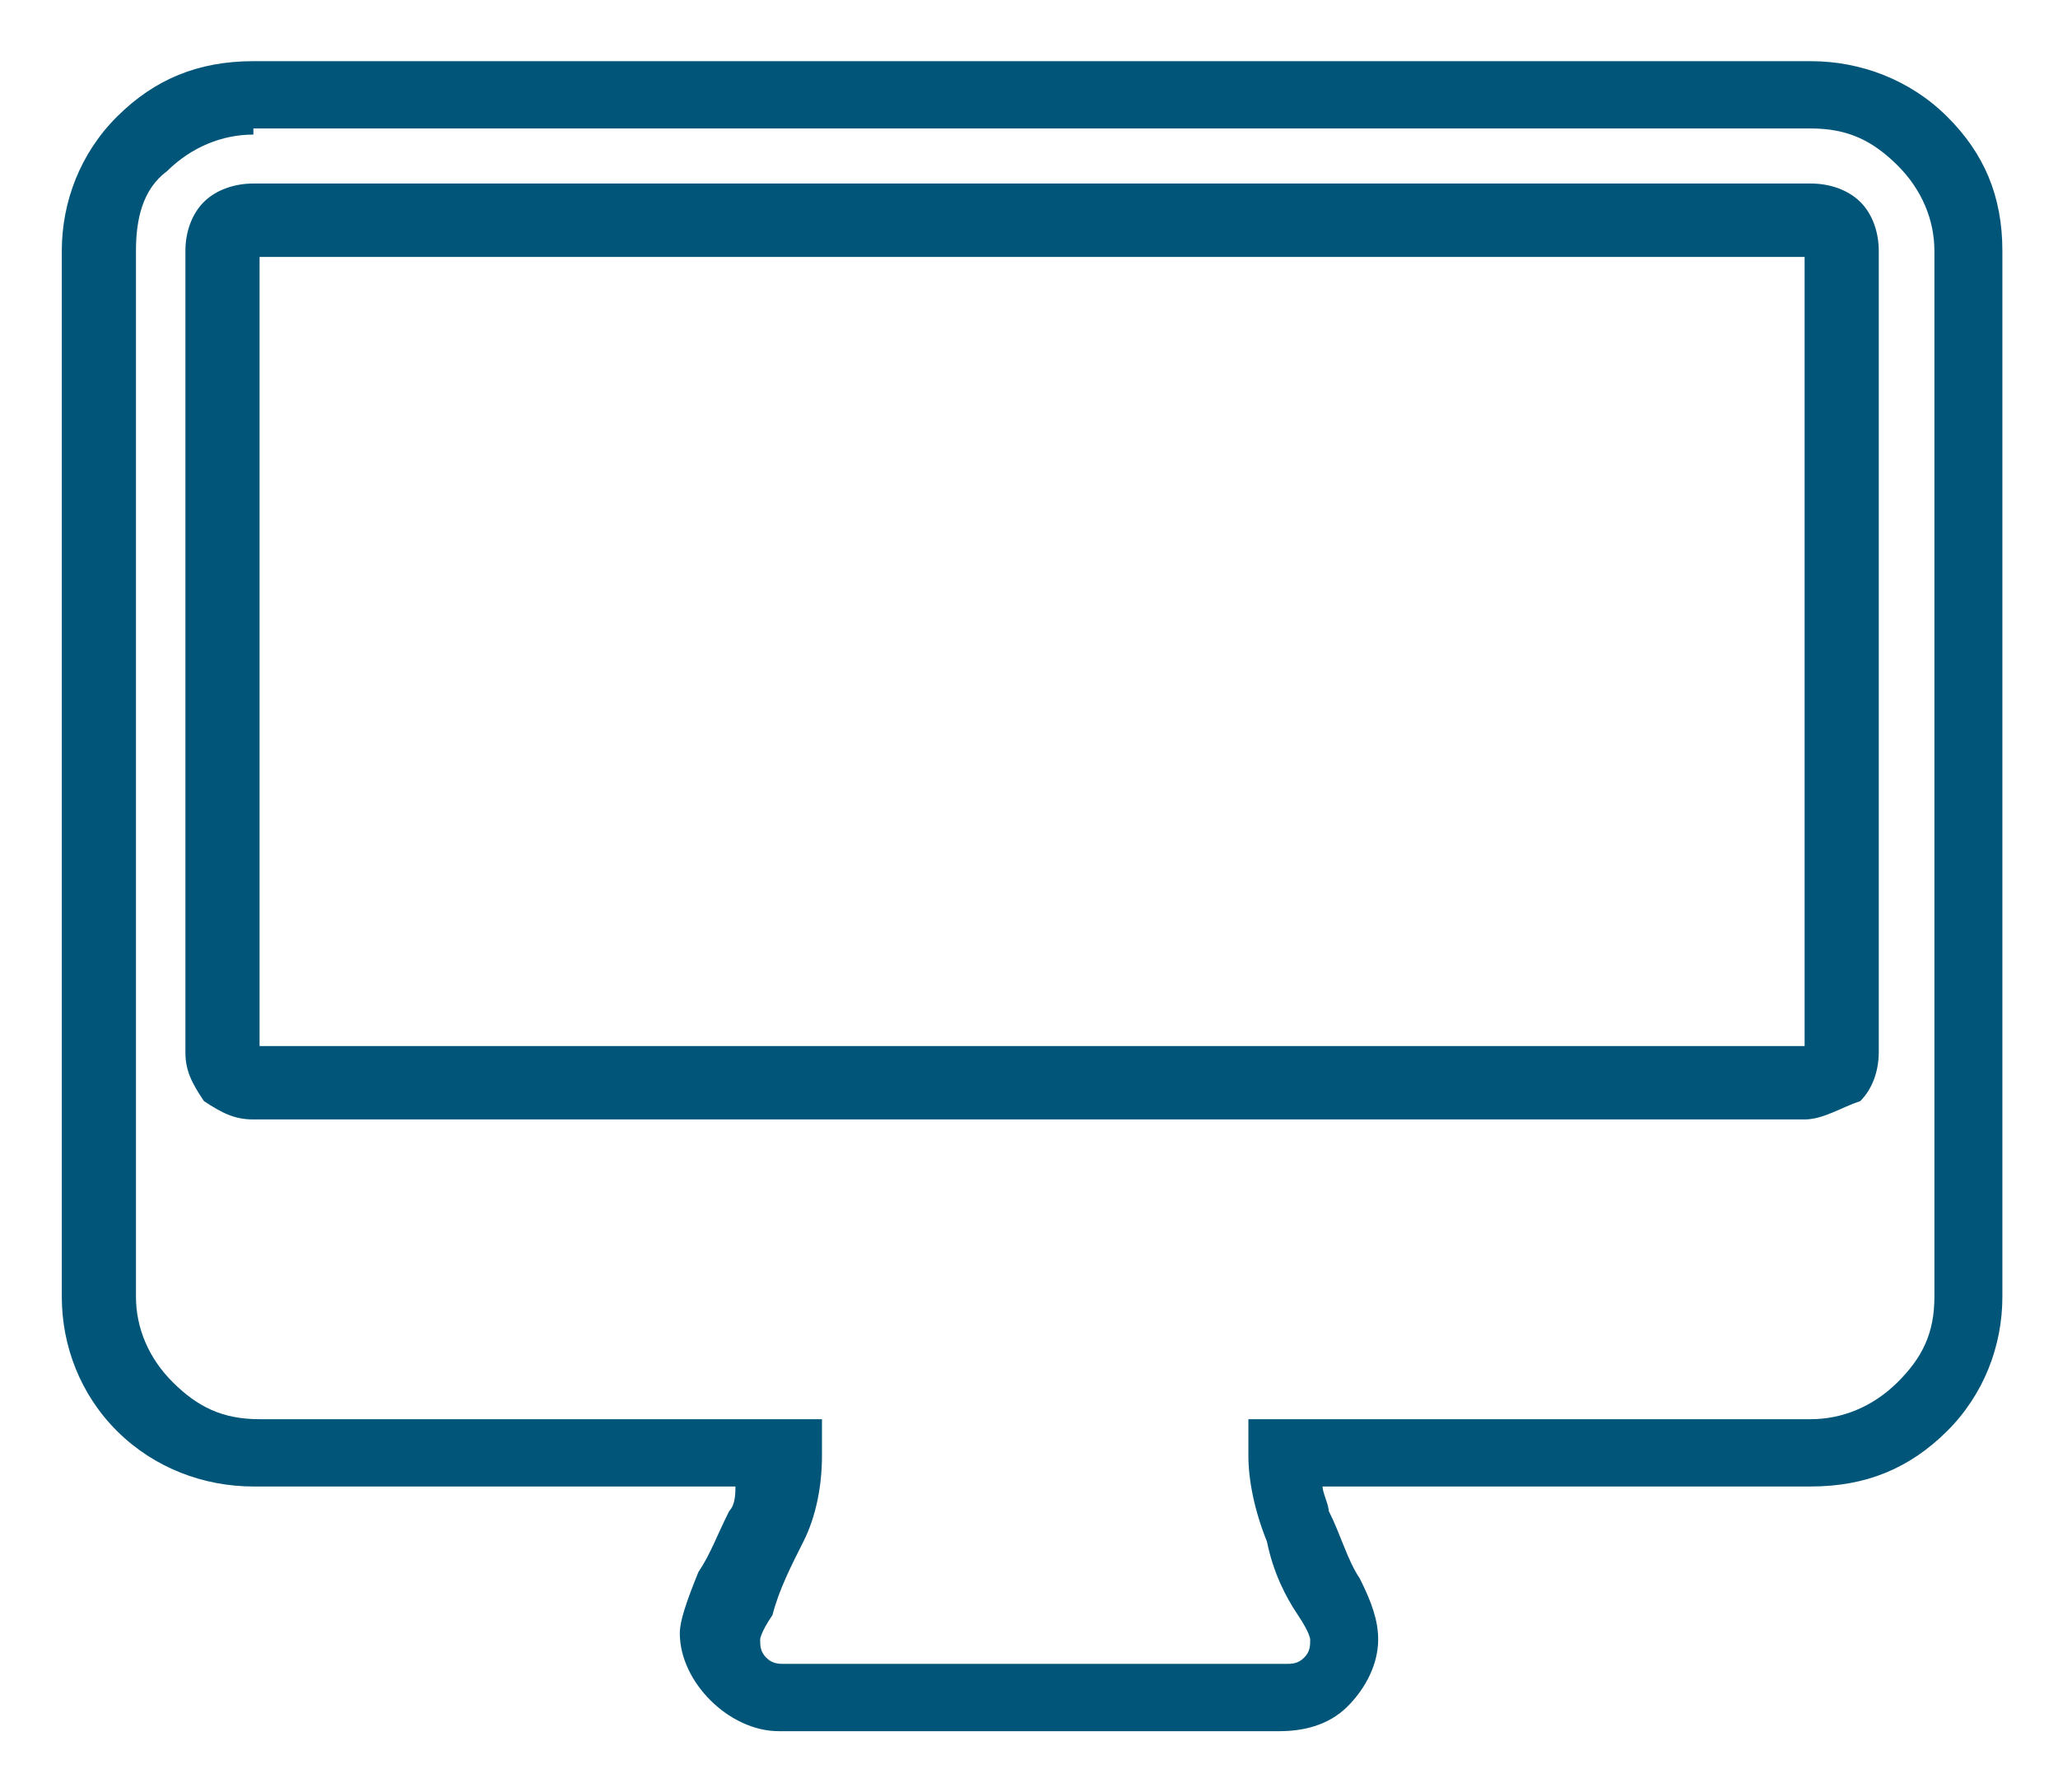
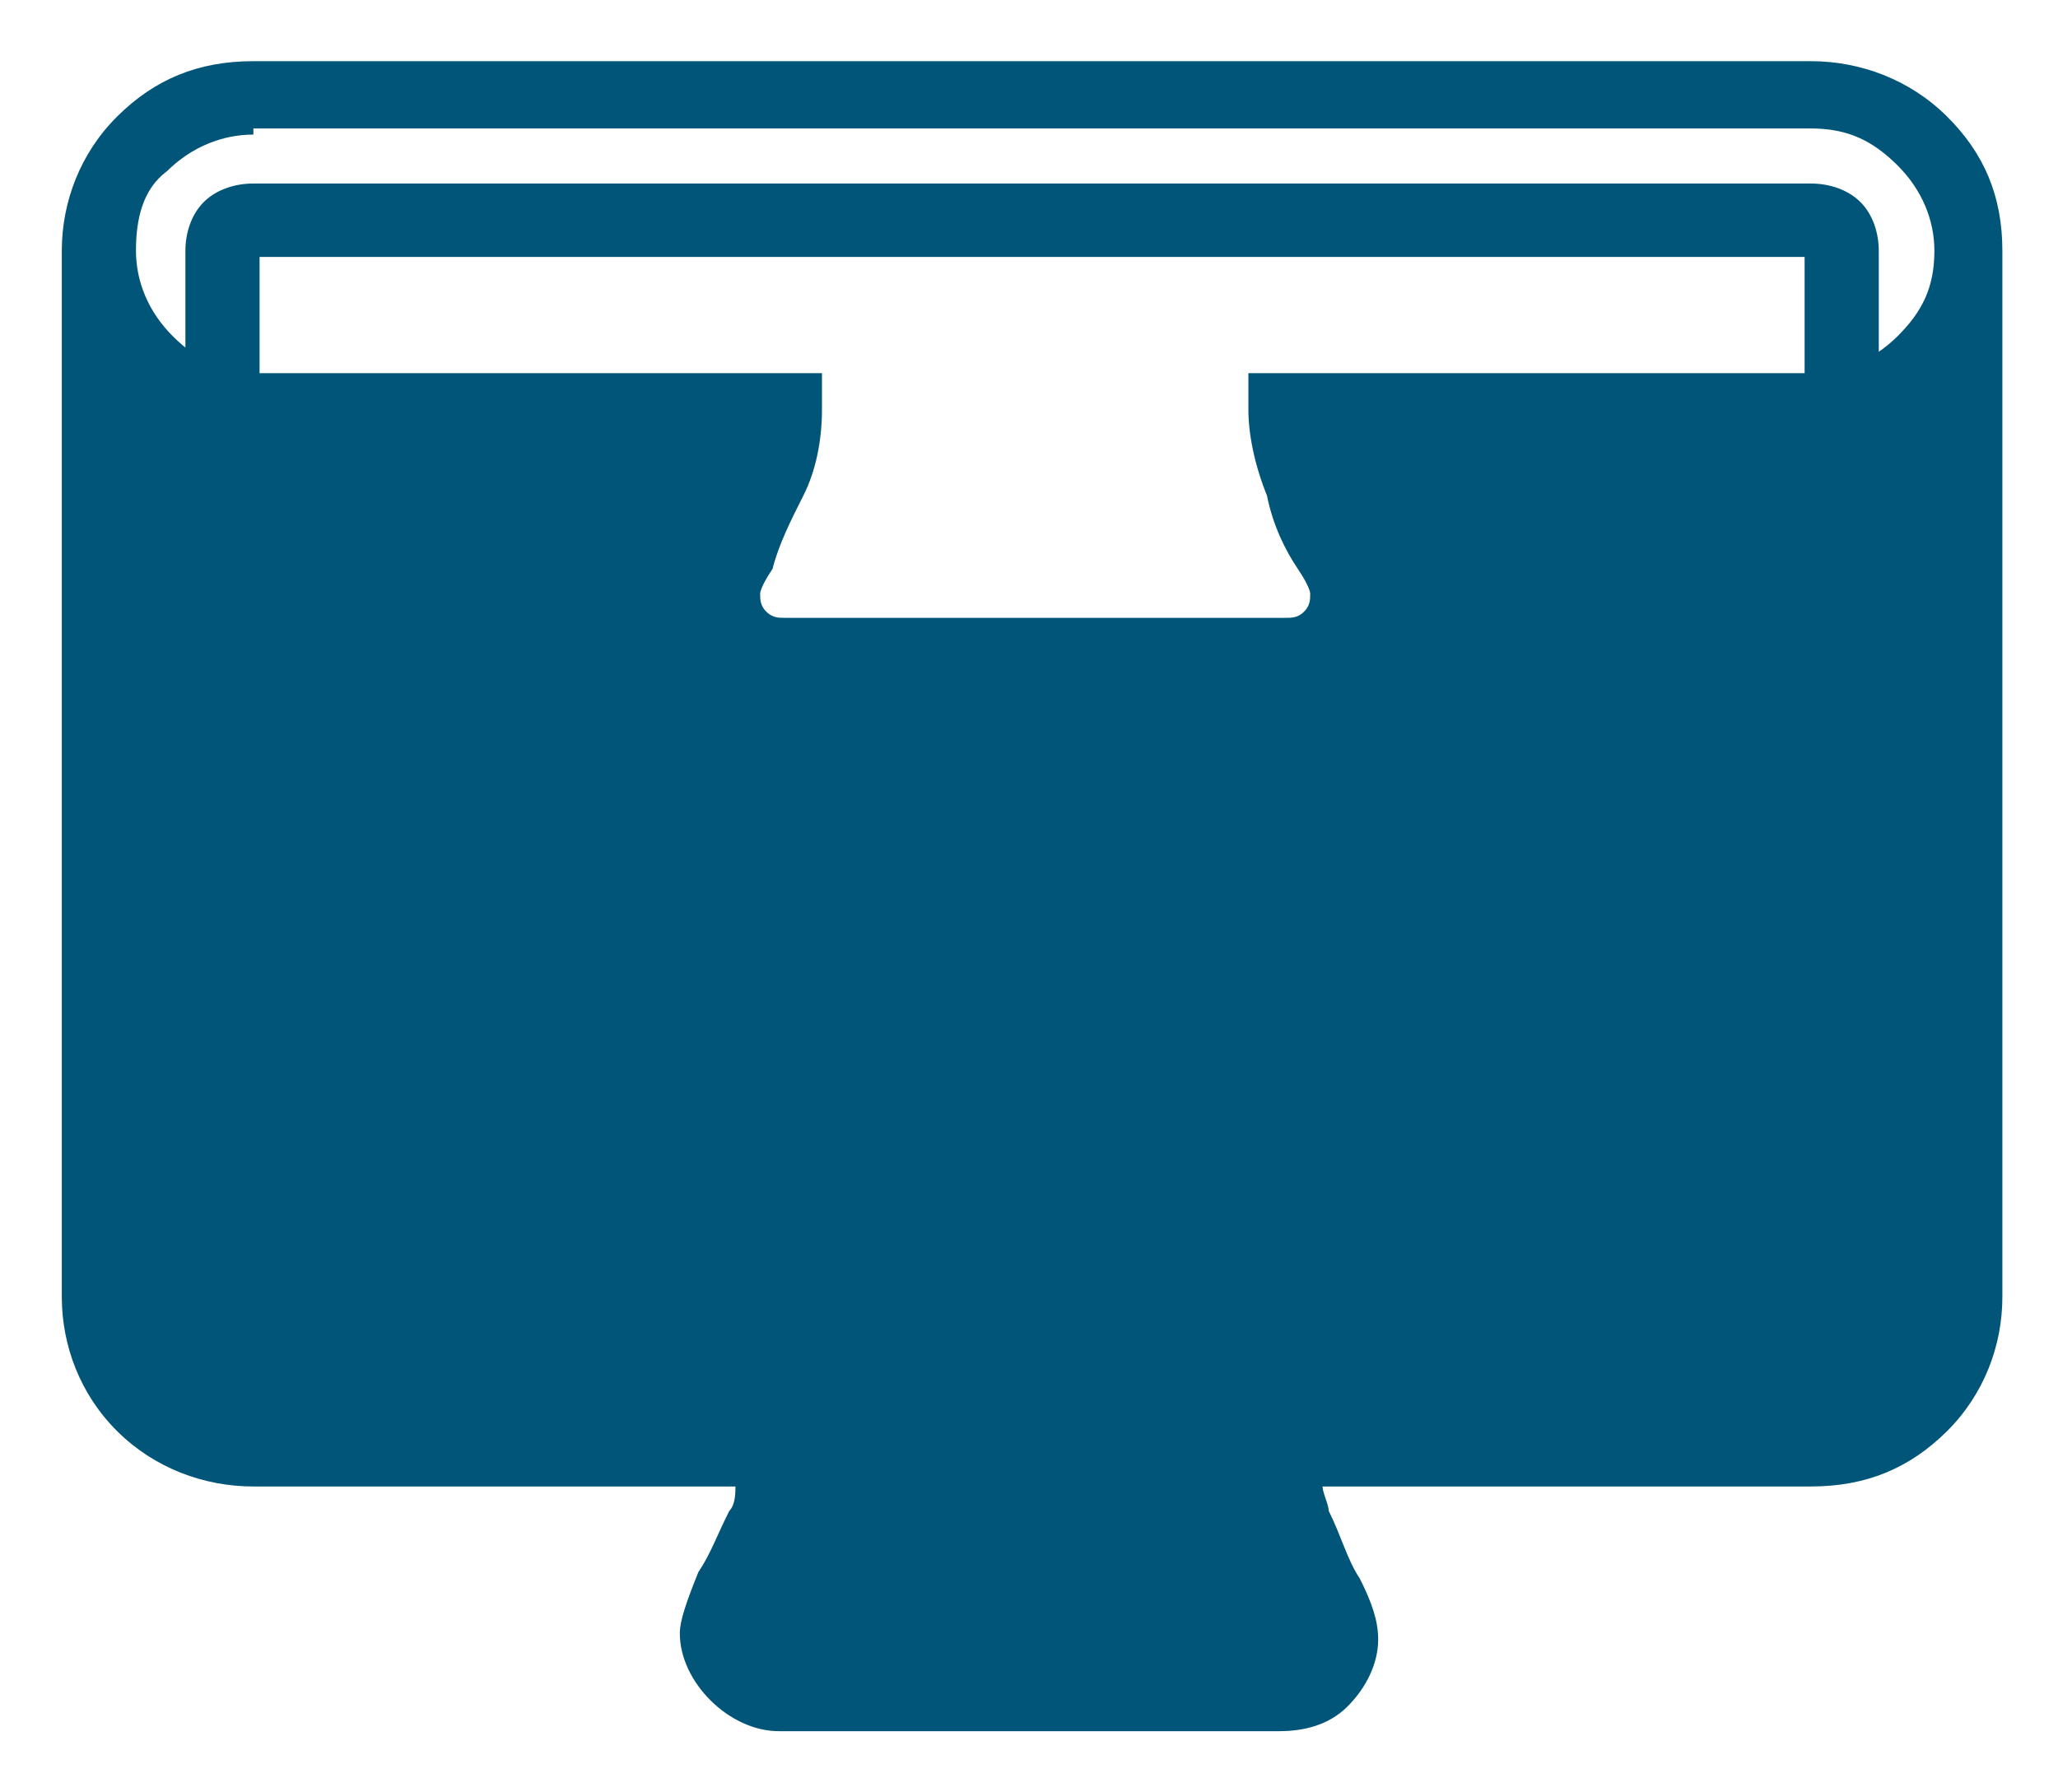
<svg xmlns="http://www.w3.org/2000/svg" version="1.2" overflow="visible" preserveAspectRatio="none" viewBox="0 0 33.3 29.3" xml:space="preserve" y="0px" x="0px" id="Layer_1_1555430929954" width="31" height="27">
  <g transform="translate(1, 1)">
    <style type="text/css">
	.st0_1555430929954{fill:#EC2527;}
</style>
    <g>
-       <path d="M19.7,27.3h-8.1c-0.4,0-0.8-0.2-1.1-0.5c-0.3-0.3-0.5-0.7-0.5-1.1c0-0.2,0.1-0.5,0.3-1c0.2-0.3,0.3-0.6,0.5-1   c0.1-0.1,0.1-0.3,0.1-0.4H3.1c-0.8,0-1.6-0.3-2.2-0.9C0.3,21.8,0,21,0,20.2V3.1c0-0.8,0.3-1.6,0.9-2.2C1.5,0.3,2.2,0,3.1,0h25.2   c0.8,0,1.6,0.3,2.2,0.9c0.6,0.6,0.9,1.3,0.9,2.2v17.1c0,0.8-0.3,1.6-0.9,2.2c-0.6,0.6-1.3,0.9-2.2,0.9h-7.9c0,0.1,0.1,0.3,0.1,0.4   c0.2,0.4,0.3,0.8,0.5,1.1c0.2,0.4,0.3,0.7,0.3,1c0,0.4-0.2,0.8-0.5,1.1C20.5,27.2,20.1,27.3,19.7,27.3z M3.1,1.2   c-0.5,0-1,0.2-1.4,0.6C1.3,2.1,1.2,2.6,1.2,3.1v17.1c0,0.5,0.2,1,0.6,1.4c0.4,0.4,0.8,0.6,1.4,0.6h9.1v0.6c0,0.5-0.1,1-0.3,1.4   c-0.2,0.4-0.4,0.8-0.5,1.2c-0.2,0.3-0.2,0.4-0.2,0.4c0,0.1,0,0.2,0.1,0.3c0.1,0.1,0.2,0.1,0.3,0.1h8.1c0.1,0,0.2,0,0.3-0.1   c0.1-0.1,0.1-0.2,0.1-0.3v0c0,0,0-0.1-0.2-0.4c-0.2-0.3-0.4-0.7-0.5-1.2c-0.2-0.5-0.3-1-0.3-1.4v-0.6h9.1c0.5,0,1-0.2,1.4-0.6   c0.4-0.4,0.6-0.8,0.6-1.4V3.1c0-0.5-0.2-1-0.6-1.4l0,0c-0.4-0.4-0.8-0.6-1.4-0.6H3.1z M28.2,17.3H3.1c-0.3,0-0.5-0.1-0.8-0.3   C2.1,16.7,2,16.5,2,16.2V3.1c0-0.3,0.1-0.6,0.3-0.8C2.5,2.1,2.8,2,3.1,2h25.2c0.3,0,0.6,0.1,0.8,0.3c0.2,0.2,0.3,0.5,0.3,0.8v13.1   c0,0.3-0.1,0.6-0.3,0.8C28.8,17.1,28.5,17.3,28.2,17.3z M3.2,16.1h25V3.2h-25V16.1z" class="st0_1555430929954" vector-effect="non-scaling-stroke" style="fill: rgb(1, 85, 121);" />
+       <path d="M19.7,27.3h-8.1c-0.4,0-0.8-0.2-1.1-0.5c-0.3-0.3-0.5-0.7-0.5-1.1c0-0.2,0.1-0.5,0.3-1c0.2-0.3,0.3-0.6,0.5-1   c0.1-0.1,0.1-0.3,0.1-0.4H3.1c-0.8,0-1.6-0.3-2.2-0.9C0.3,21.8,0,21,0,20.2V3.1c0-0.8,0.3-1.6,0.9-2.2C1.5,0.3,2.2,0,3.1,0h25.2   c0.8,0,1.6,0.3,2.2,0.9c0.6,0.6,0.9,1.3,0.9,2.2v17.1c0,0.8-0.3,1.6-0.9,2.2c-0.6,0.6-1.3,0.9-2.2,0.9h-7.9c0,0.1,0.1,0.3,0.1,0.4   c0.2,0.4,0.3,0.8,0.5,1.1c0.2,0.4,0.3,0.7,0.3,1c0,0.4-0.2,0.8-0.5,1.1C20.5,27.2,20.1,27.3,19.7,27.3z M3.1,1.2   c-0.5,0-1,0.2-1.4,0.6C1.3,2.1,1.2,2.6,1.2,3.1c0,0.5,0.2,1,0.6,1.4c0.4,0.4,0.8,0.6,1.4,0.6h9.1v0.6c0,0.5-0.1,1-0.3,1.4   c-0.2,0.4-0.4,0.8-0.5,1.2c-0.2,0.3-0.2,0.4-0.2,0.4c0,0.1,0,0.2,0.1,0.3c0.1,0.1,0.2,0.1,0.3,0.1h8.1c0.1,0,0.2,0,0.3-0.1   c0.1-0.1,0.1-0.2,0.1-0.3v0c0,0,0-0.1-0.2-0.4c-0.2-0.3-0.4-0.7-0.5-1.2c-0.2-0.5-0.3-1-0.3-1.4v-0.6h9.1c0.5,0,1-0.2,1.4-0.6   c0.4-0.4,0.6-0.8,0.6-1.4V3.1c0-0.5-0.2-1-0.6-1.4l0,0c-0.4-0.4-0.8-0.6-1.4-0.6H3.1z M28.2,17.3H3.1c-0.3,0-0.5-0.1-0.8-0.3   C2.1,16.7,2,16.5,2,16.2V3.1c0-0.3,0.1-0.6,0.3-0.8C2.5,2.1,2.8,2,3.1,2h25.2c0.3,0,0.6,0.1,0.8,0.3c0.2,0.2,0.3,0.5,0.3,0.8v13.1   c0,0.3-0.1,0.6-0.3,0.8C28.8,17.1,28.5,17.3,28.2,17.3z M3.2,16.1h25V3.2h-25V16.1z" class="st0_1555430929954" vector-effect="non-scaling-stroke" style="fill: rgb(1, 85, 121);" />
    </g>
  </g>
</svg>